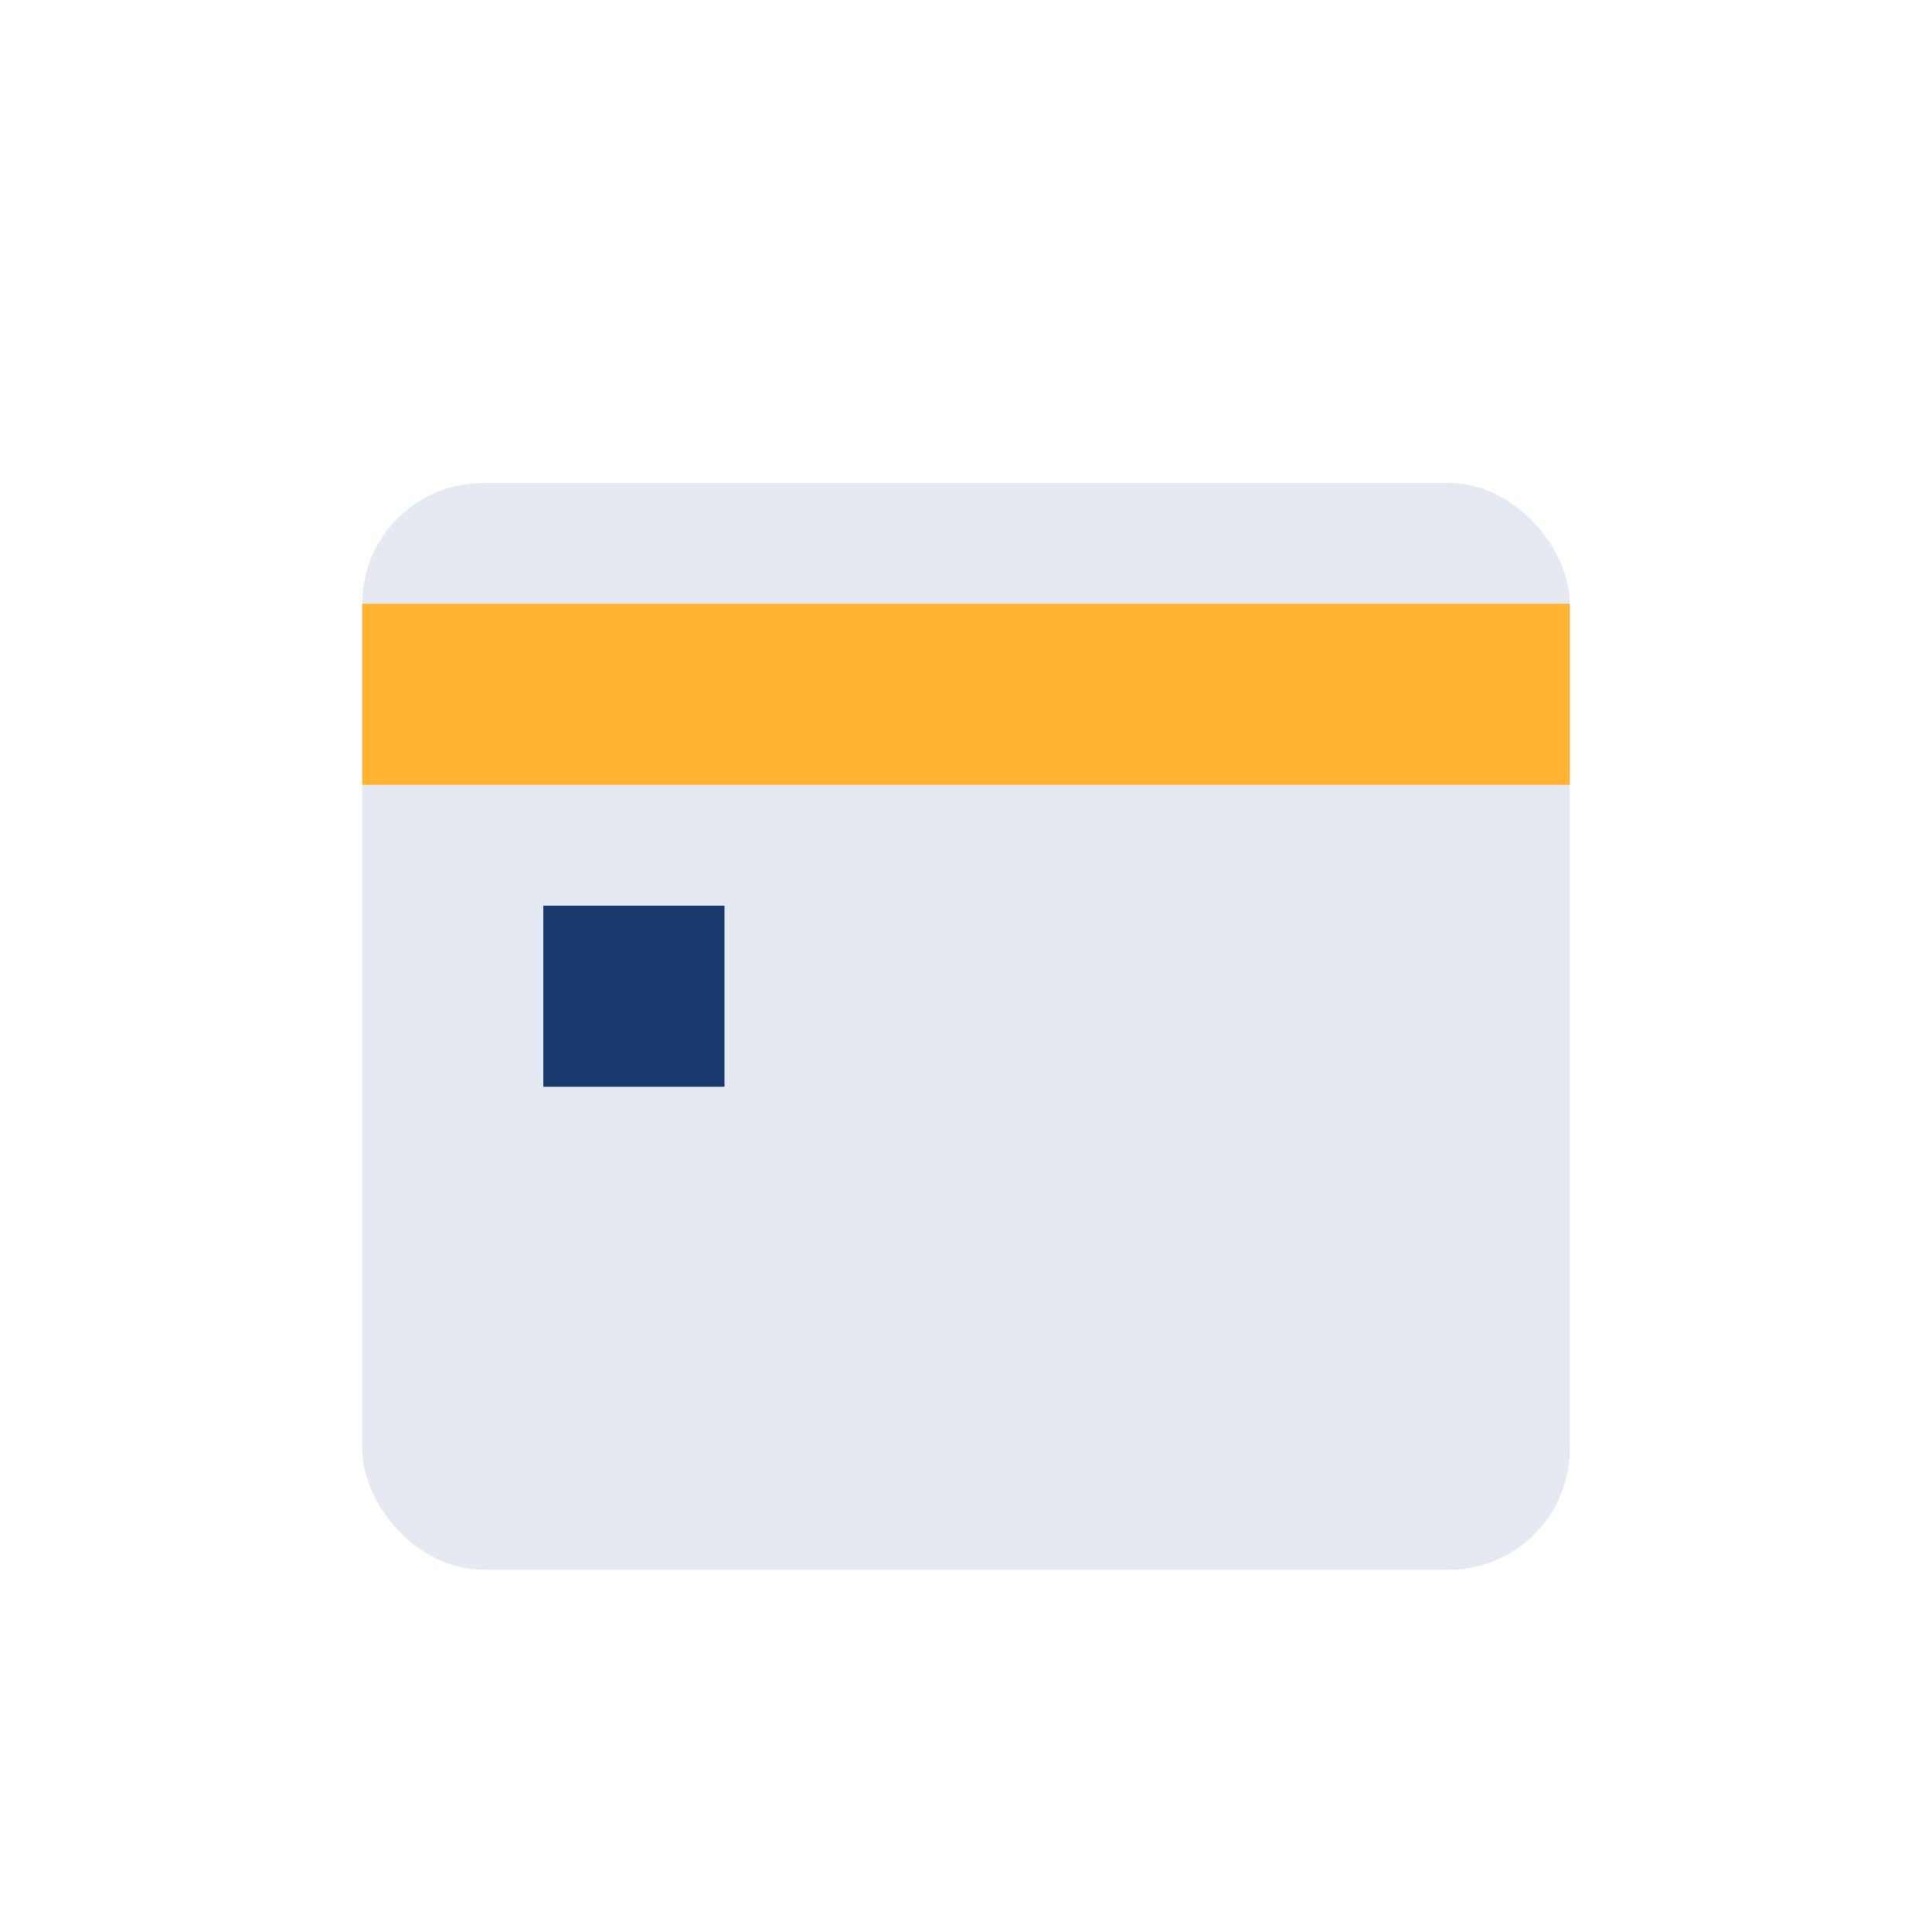
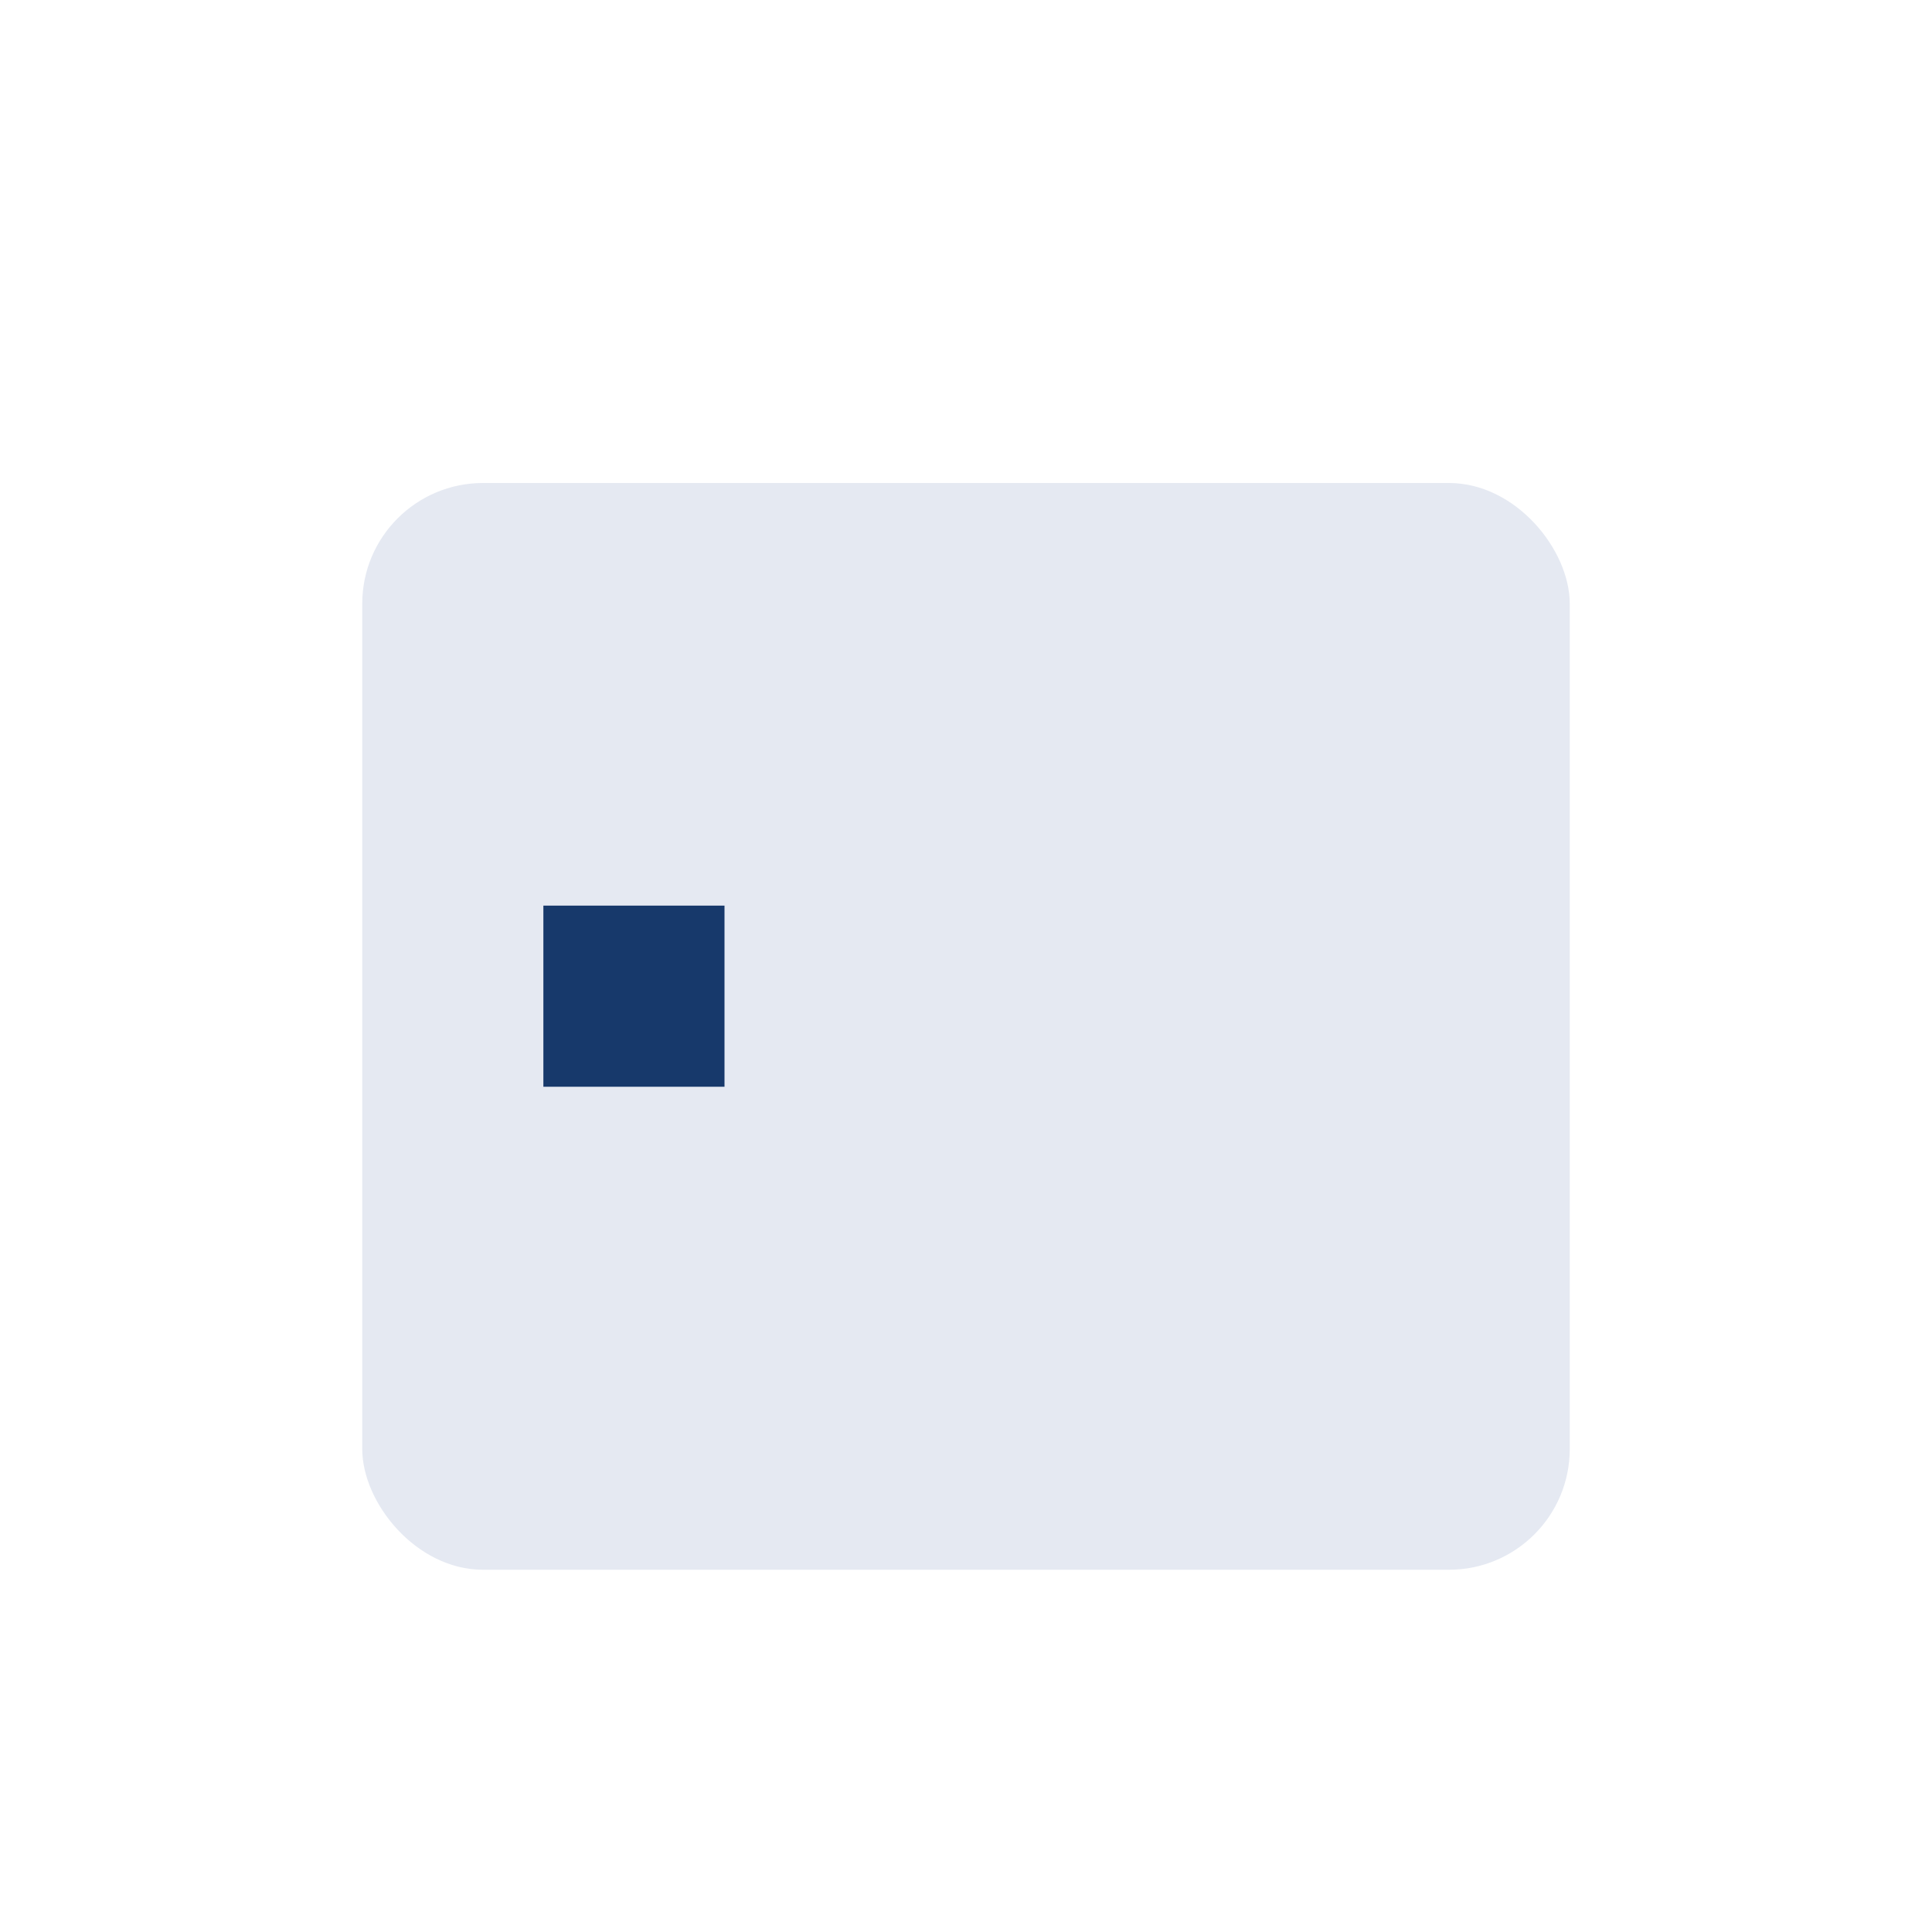
<svg xmlns="http://www.w3.org/2000/svg" width="32" height="32" viewBox="0 0 32 32">
  <rect x="6" y="8" width="20" height="18" rx="2" fill="#E5E9F2" />
-   <rect x="6" y="10" width="20" height="3" fill="#FFB330" />
  <rect x="9" y="15" width="3" height="3" fill="#17396B" />
</svg>